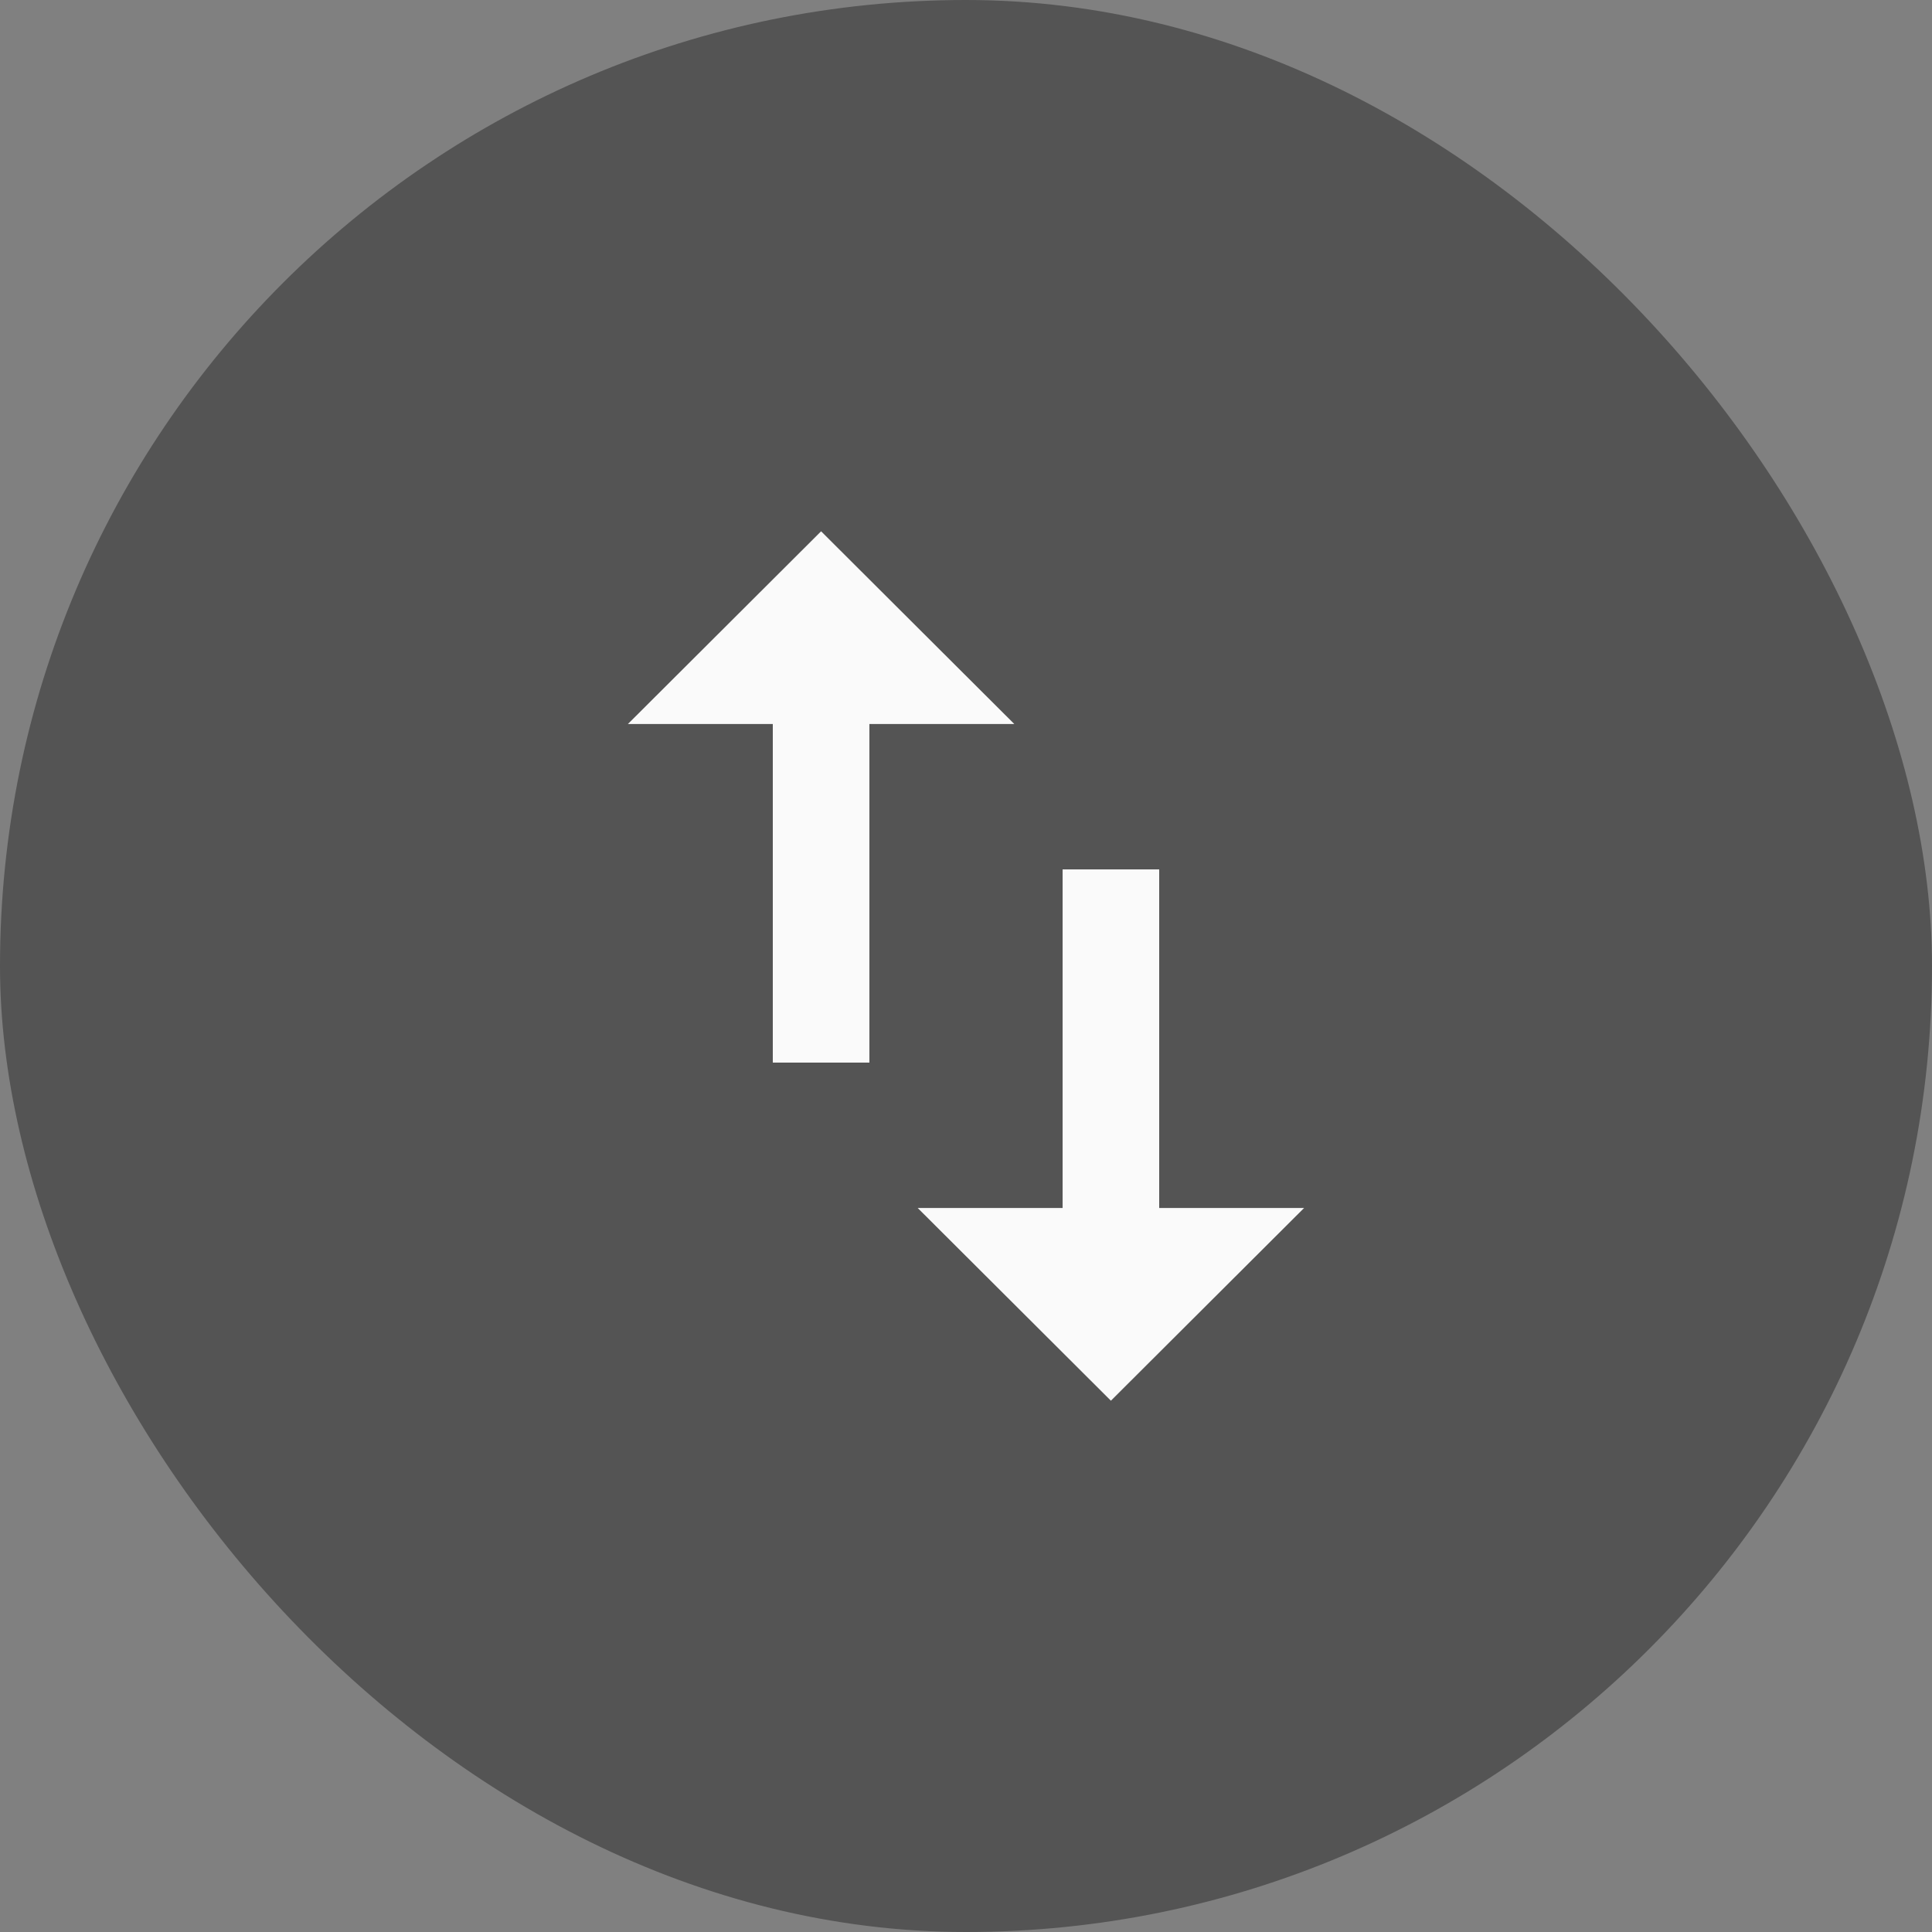
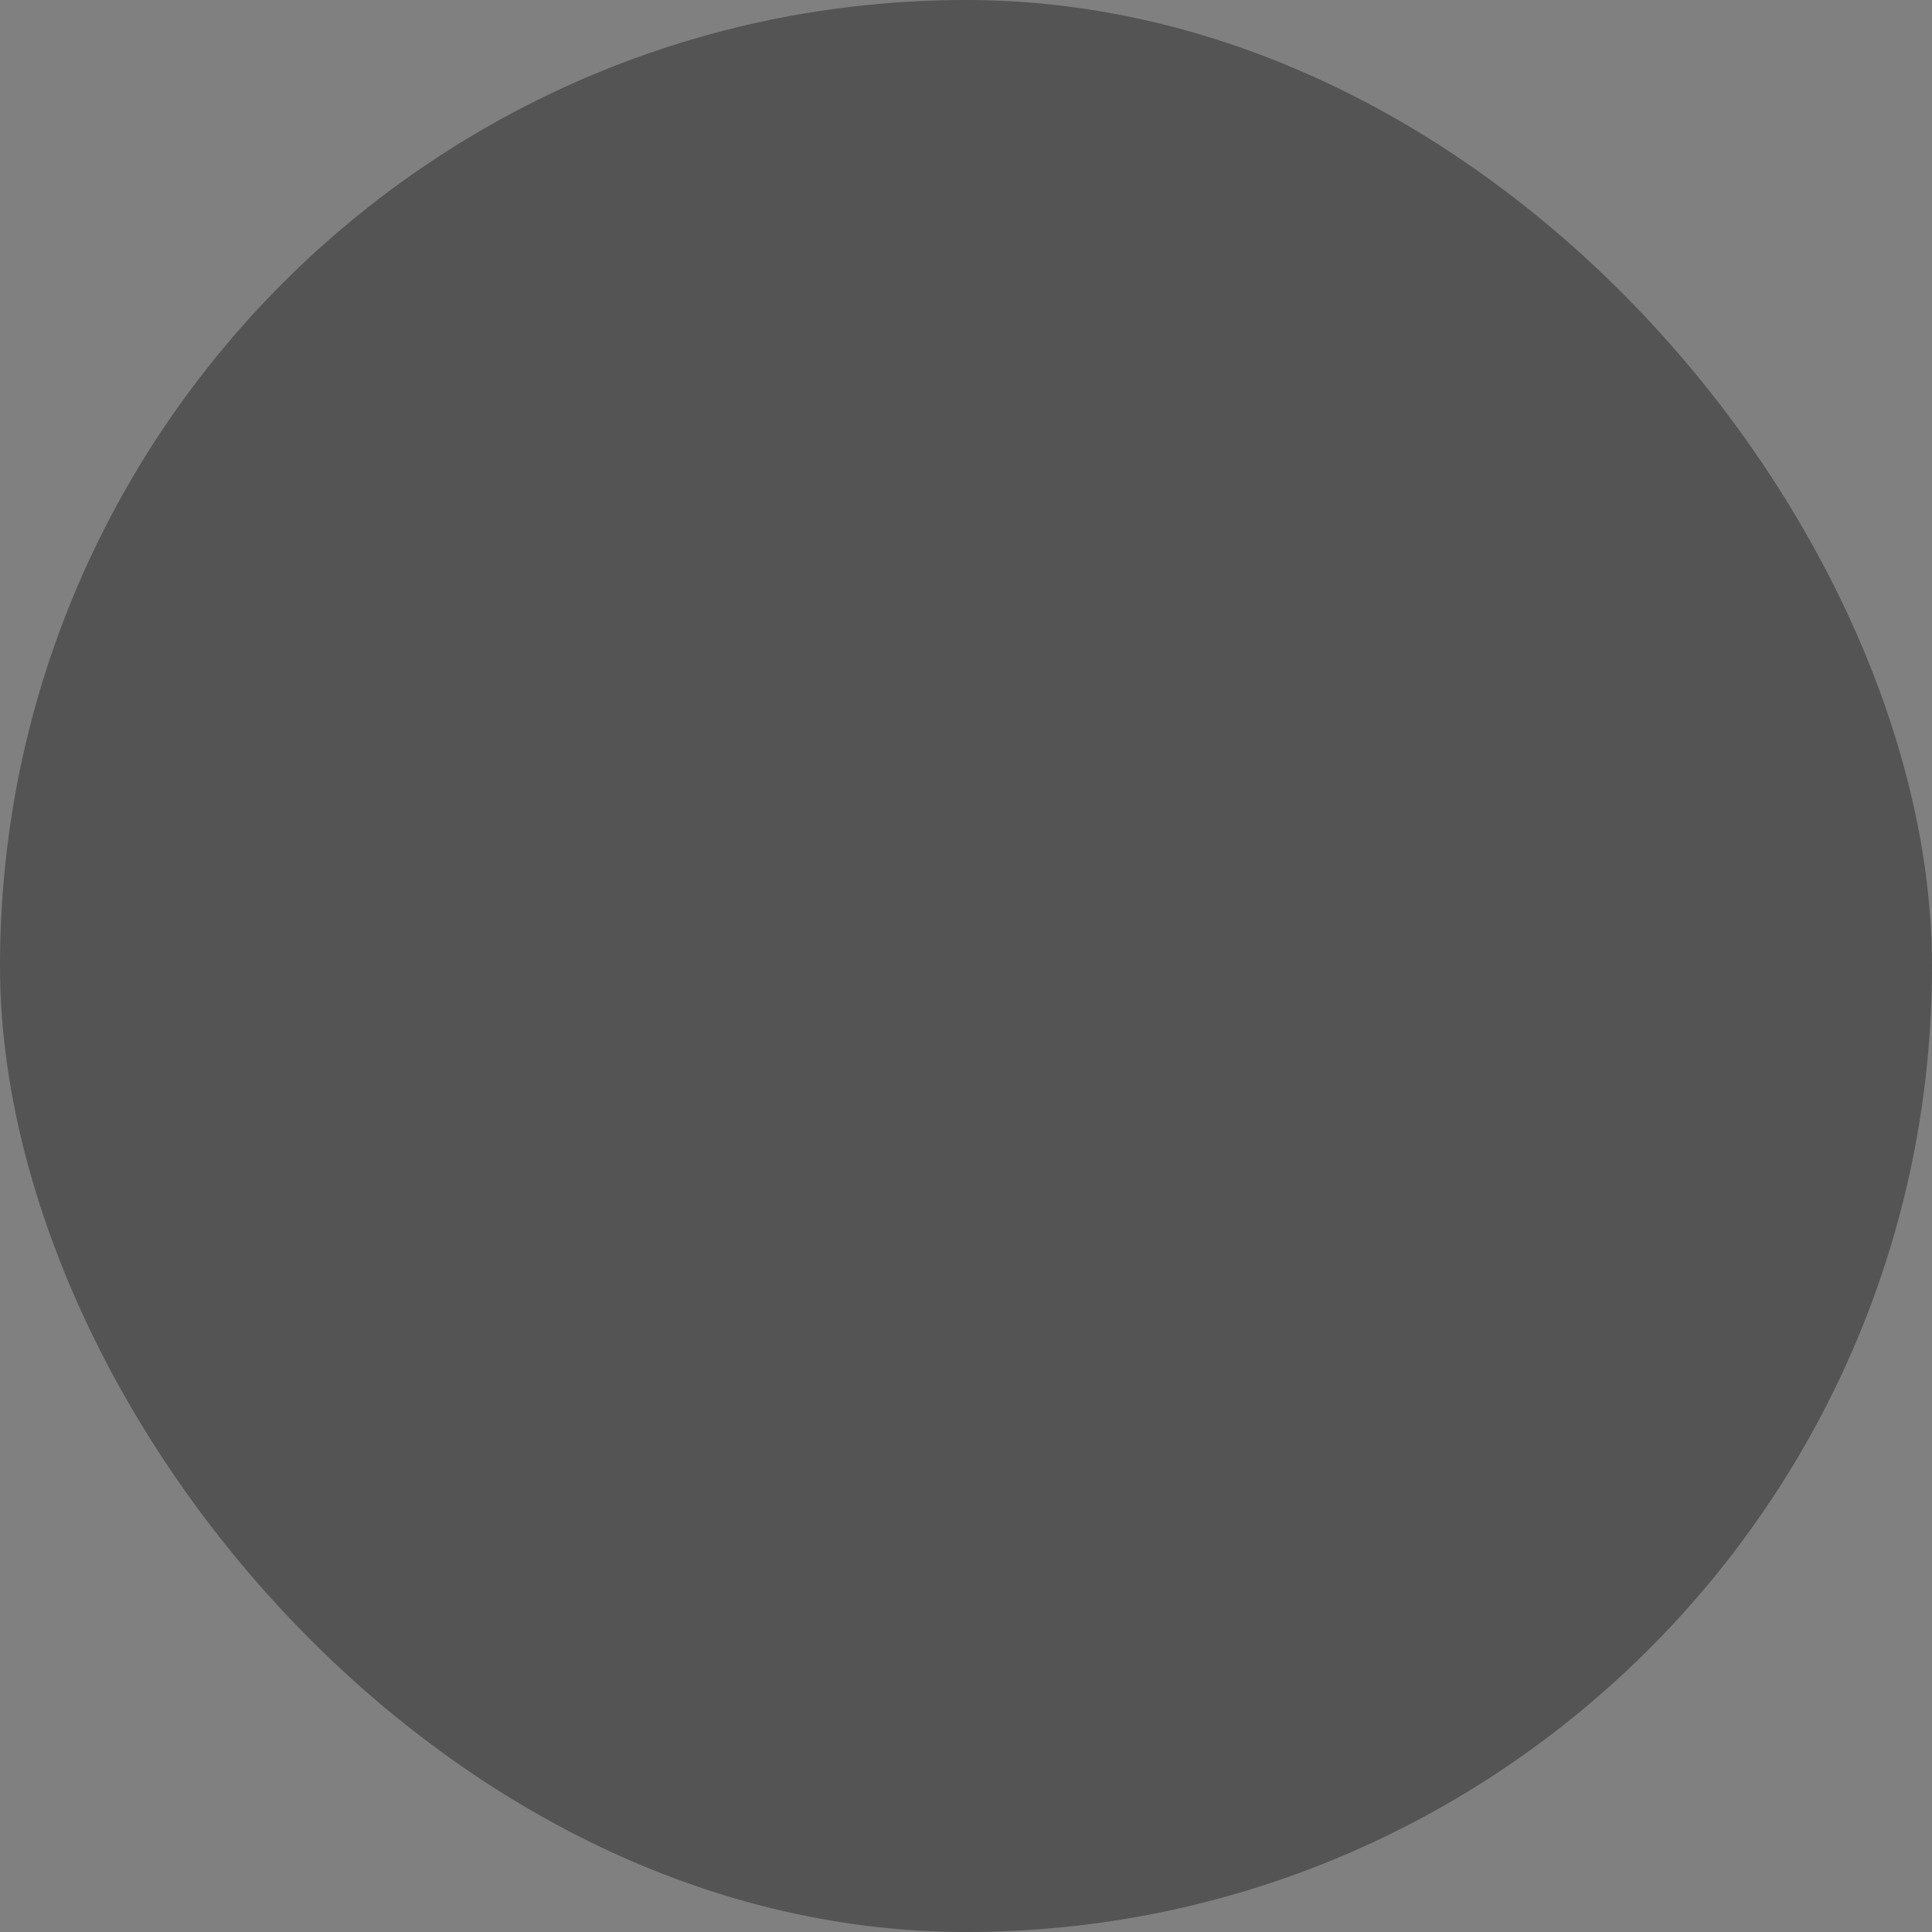
<svg xmlns="http://www.w3.org/2000/svg" width="40" height="40" viewBox="0 0 40 40" fill="none">
  <rect x="0" y="0" width="40" height="40" fill="#808080" stroke="none" />
  <rect width="40" height="40" rx="20" fill="#545454" />
-   <path d="M17 11L13 14.99H16V22H18V14.99H21L17 11ZM24 25.01V18H22V25.01H19L23 29L27 25.01H24Z" fill="#FAFAFA" />
</svg>